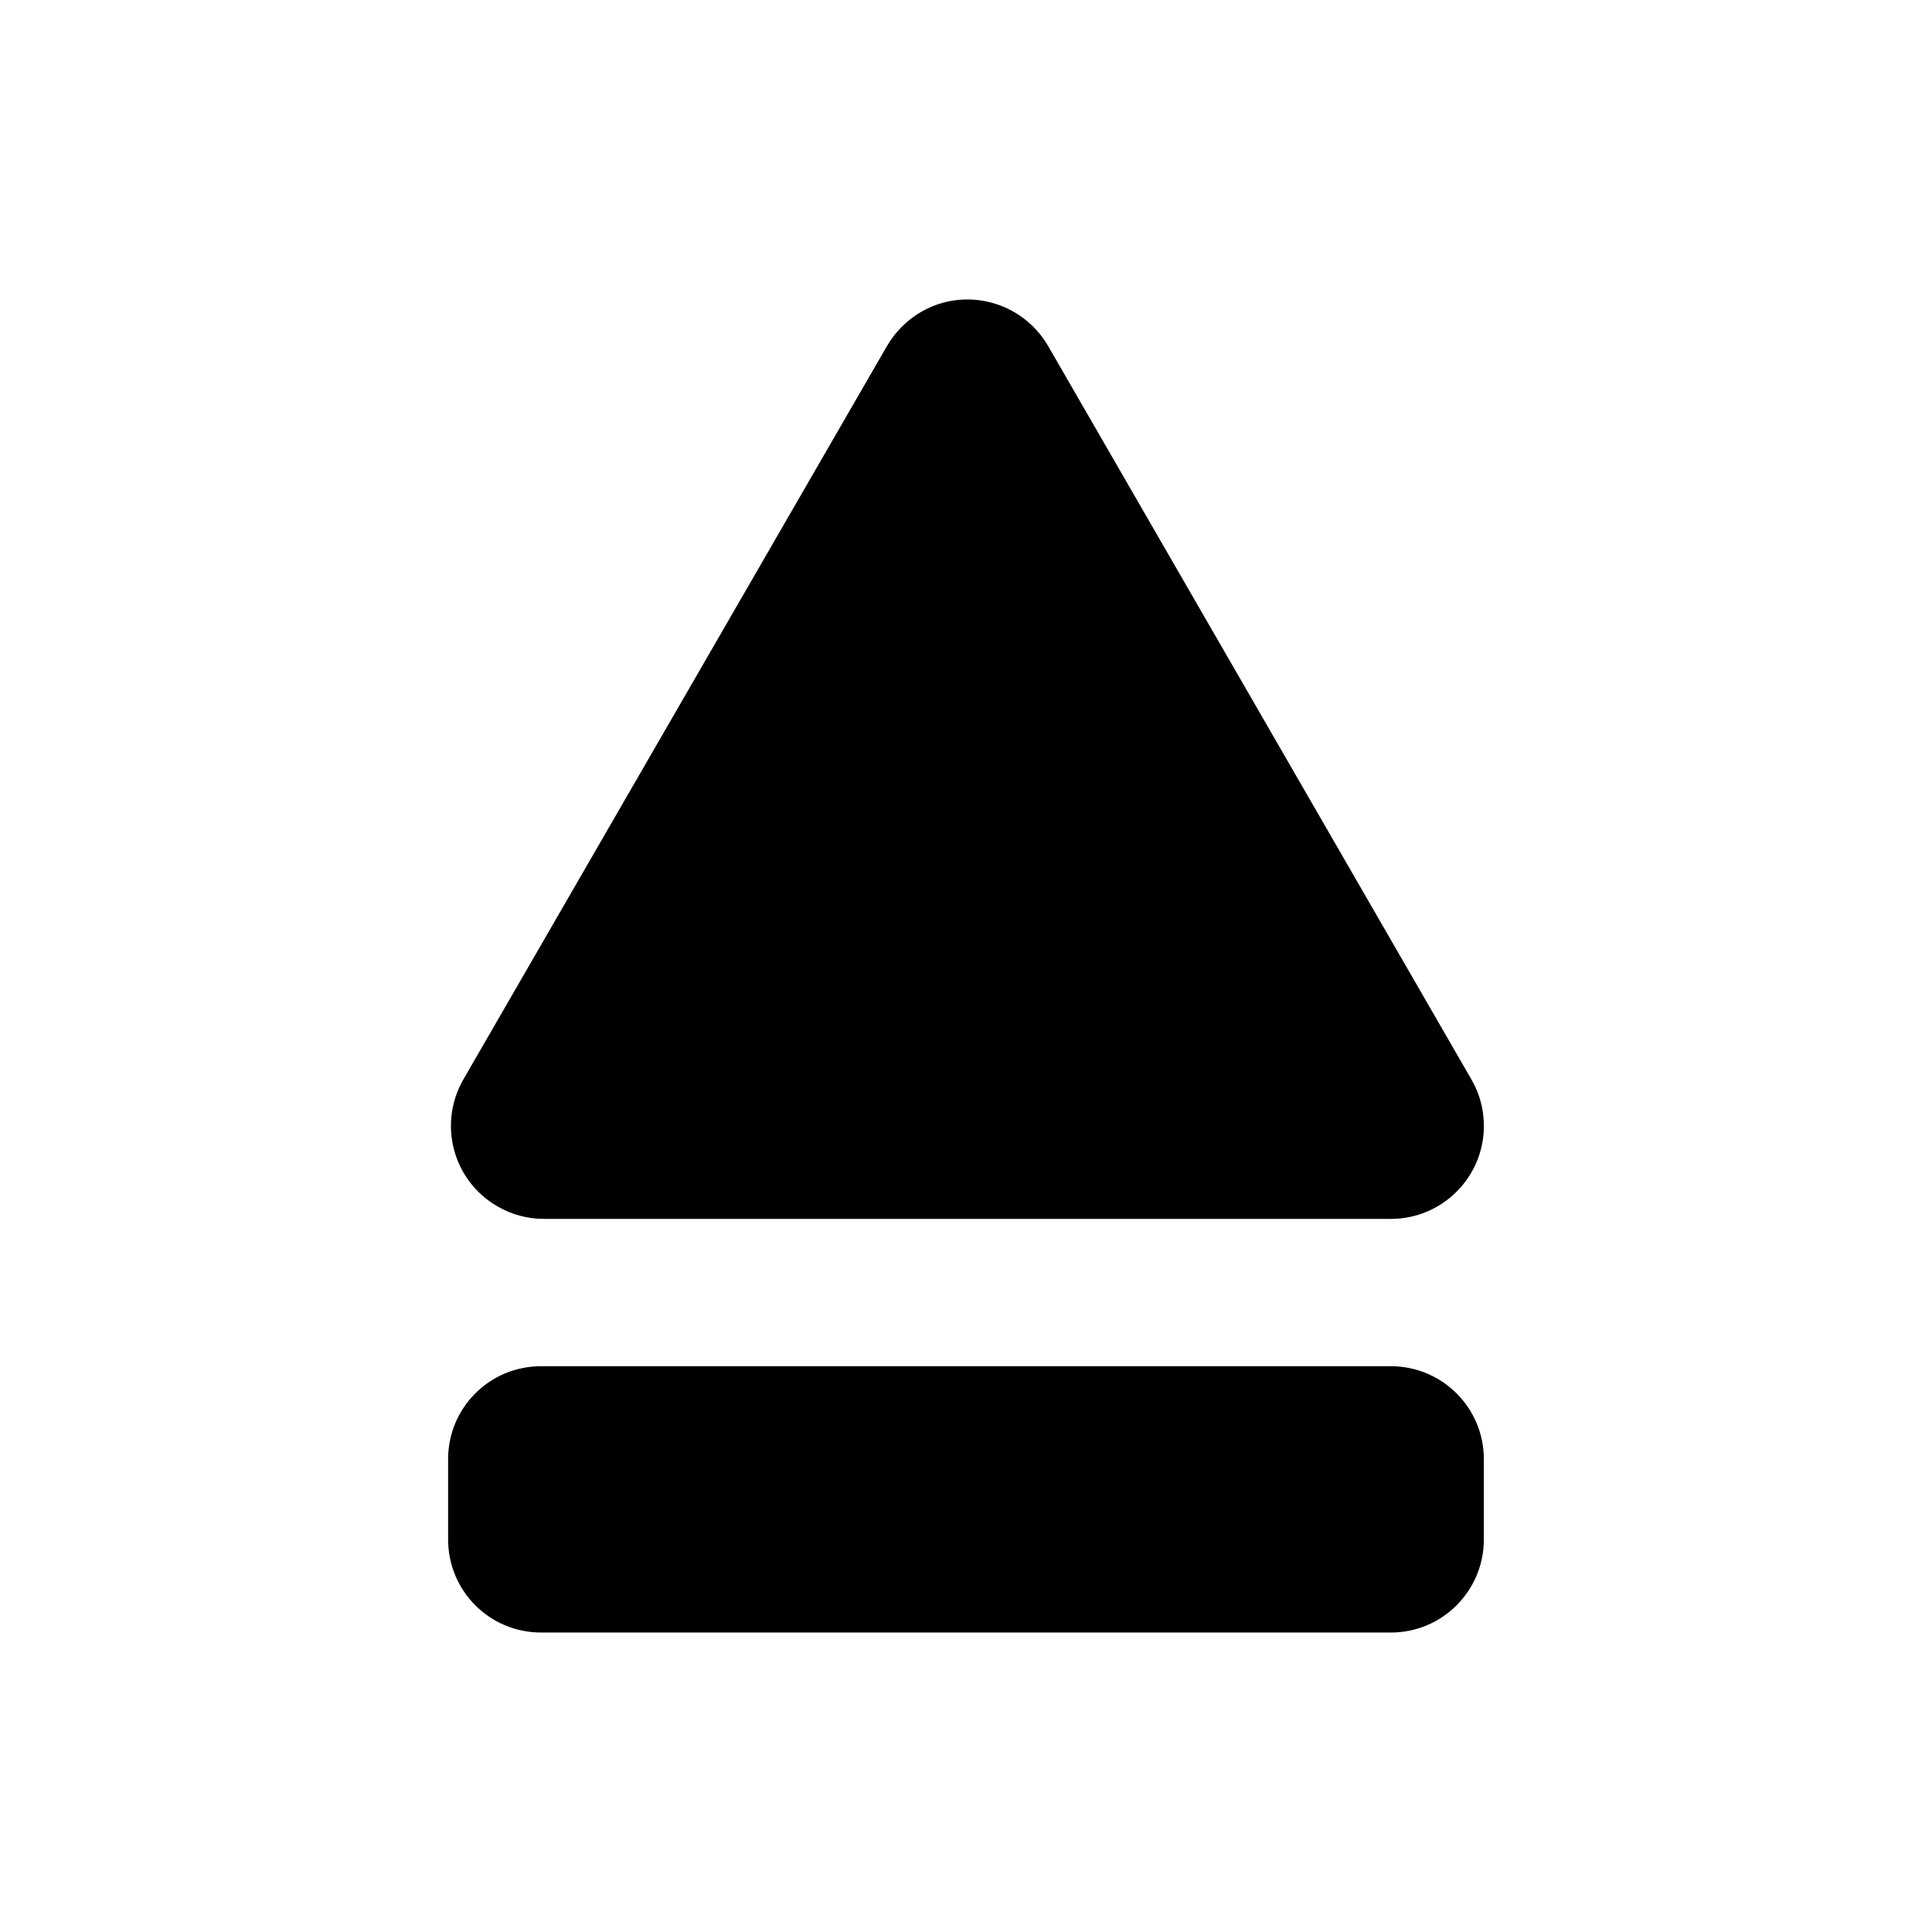
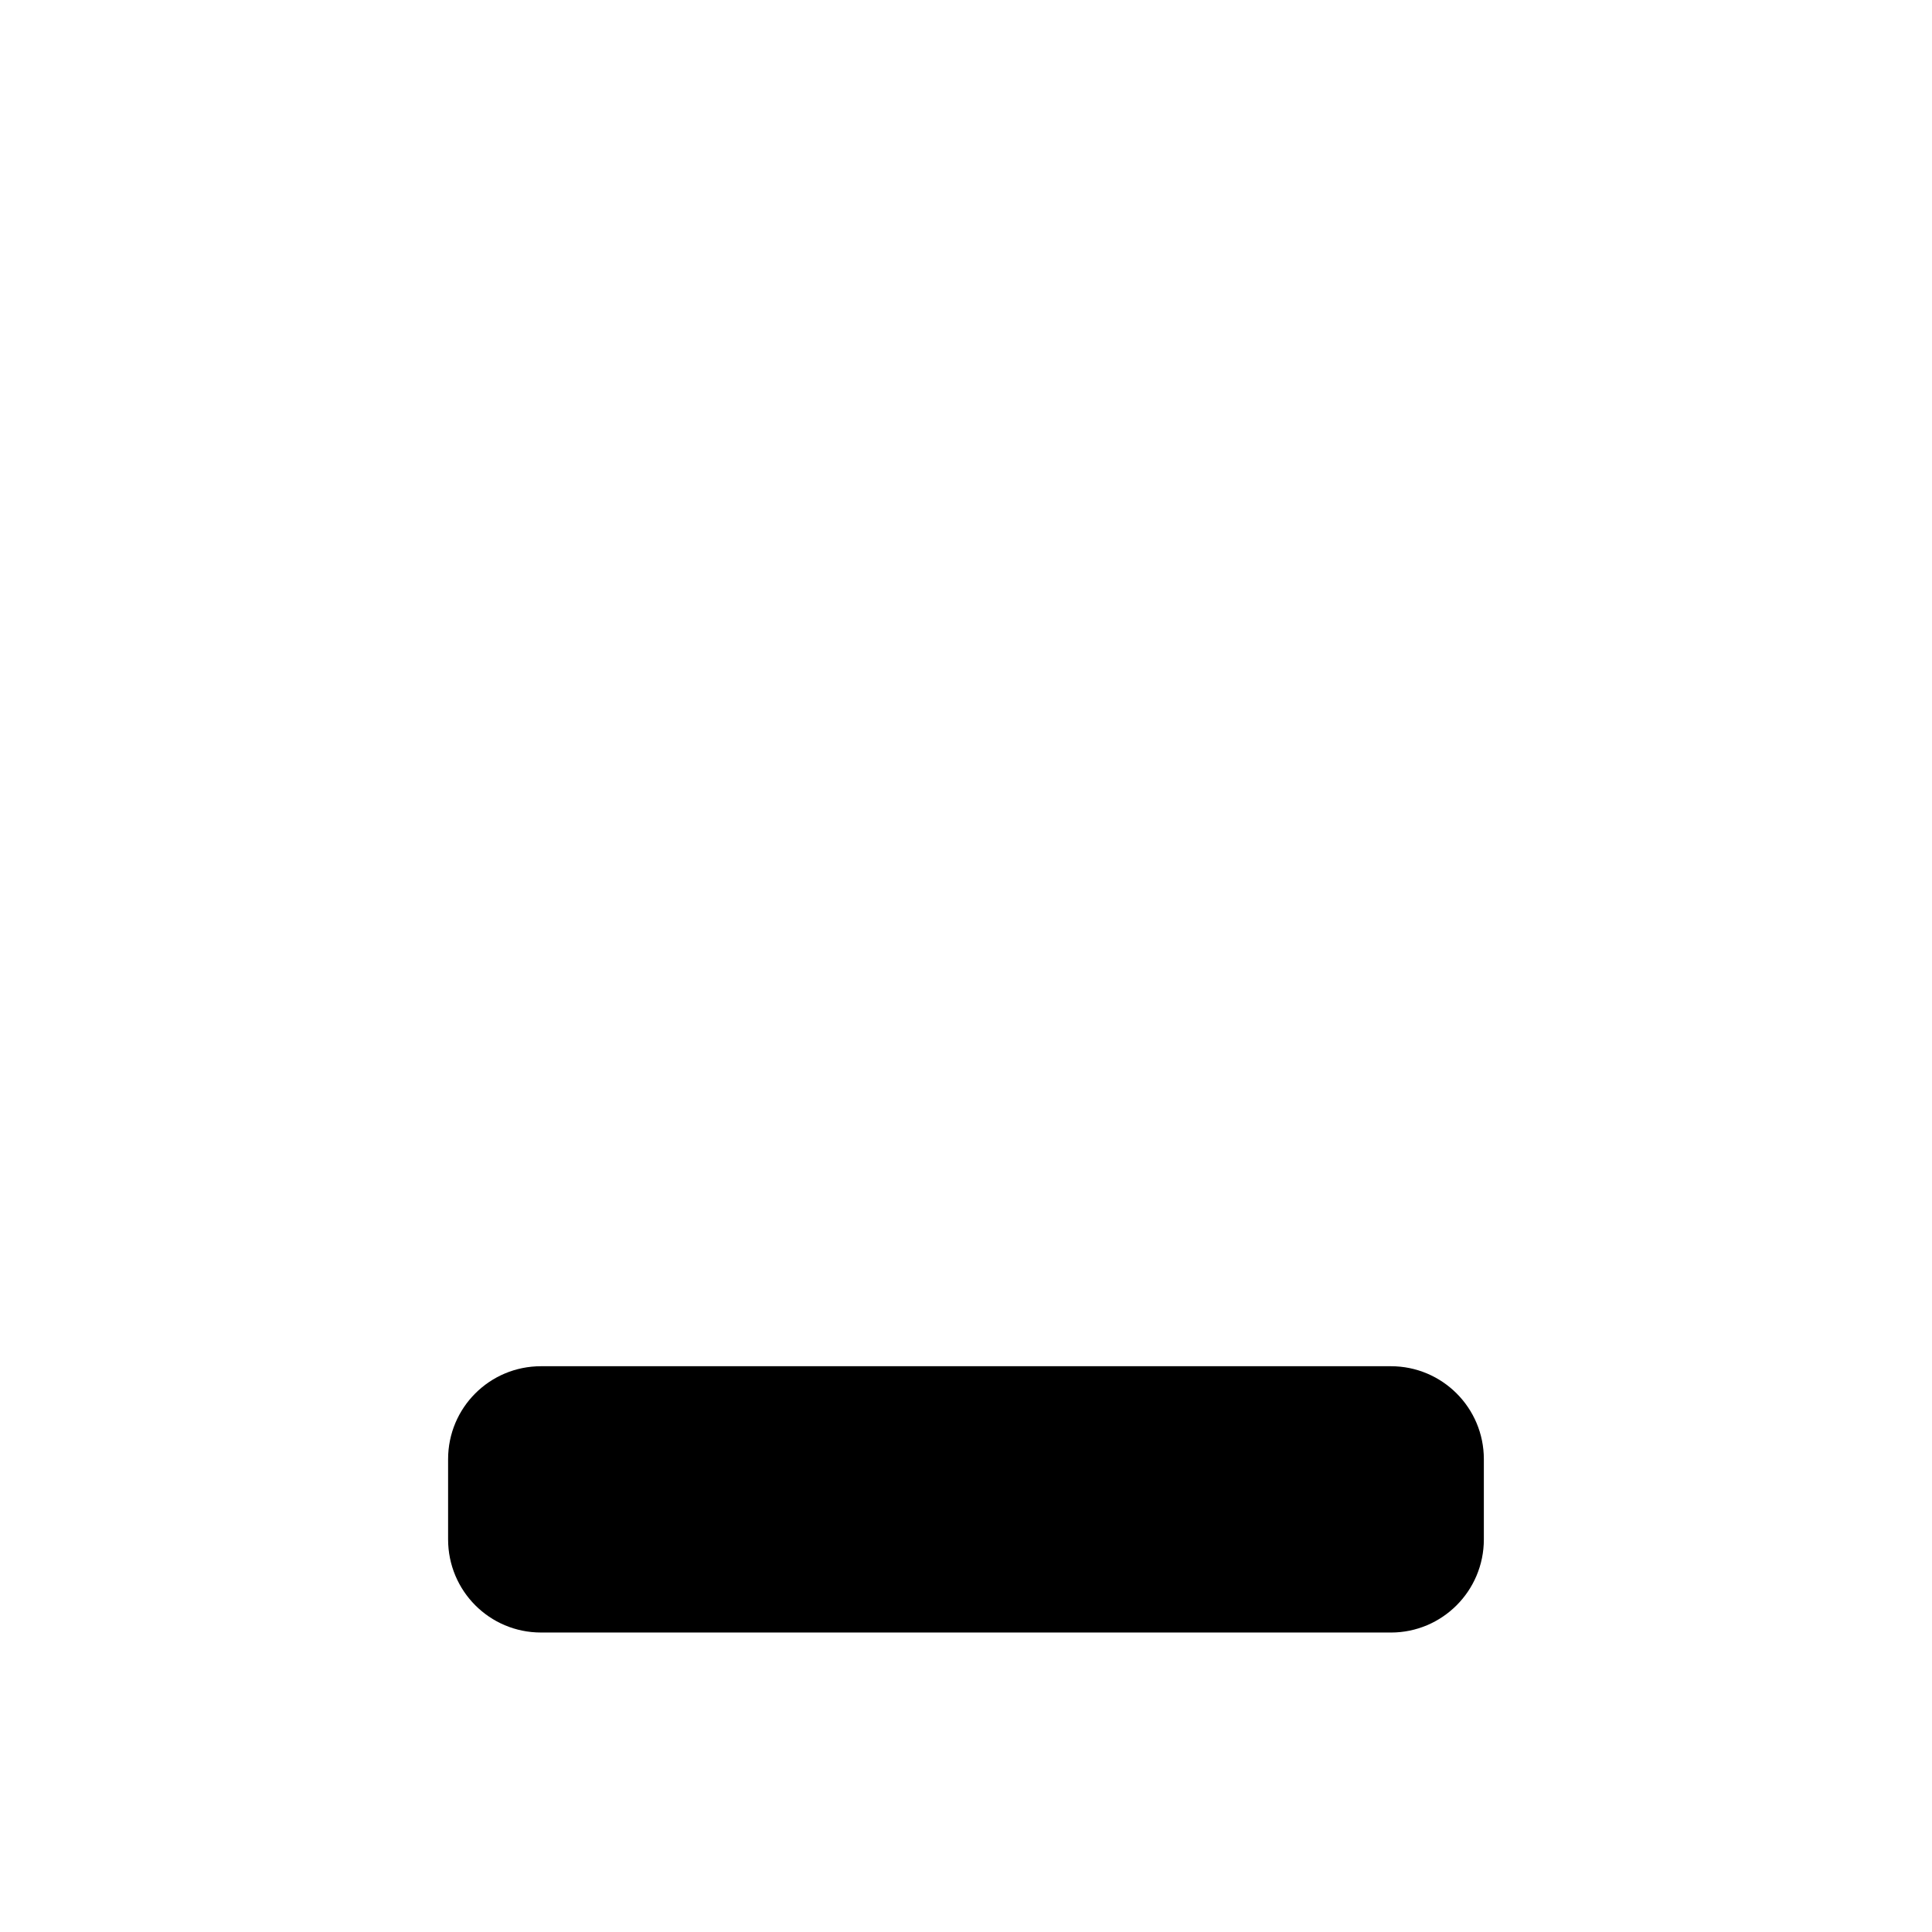
<svg xmlns="http://www.w3.org/2000/svg" fill="#000000" width="800px" height="800px" version="1.1" viewBox="144 144 512 512">
  <g>
    <path d="m262.75 551.95v-21.254c0-13.617 10.984-24.633 24.633-24.633h225.22c13.598 0 24.633 11.012 24.633 24.633v21.254c0 13.648-11.027 24.688-24.633 24.688l-225.22-0.004c-13.648 0.008-24.633-11.039-24.633-24.684z" />
-     <path d="m379.06 235.7-112.25 194.34c-6.793 11.789-2.805 26.883 9.055 33.676 3.738 2.176 7.969 3.305 12.273 3.305h224.47c13.598 0 24.633-11.039 24.633-24.633 0-4.359-1.125-8.609-3.316-12.348l-112.16-194.34c-6.856-11.789-21.949-15.844-33.676-9.035-3.727 2.172-6.856 5.289-9.027 9.035z" />
  </g>
</svg>